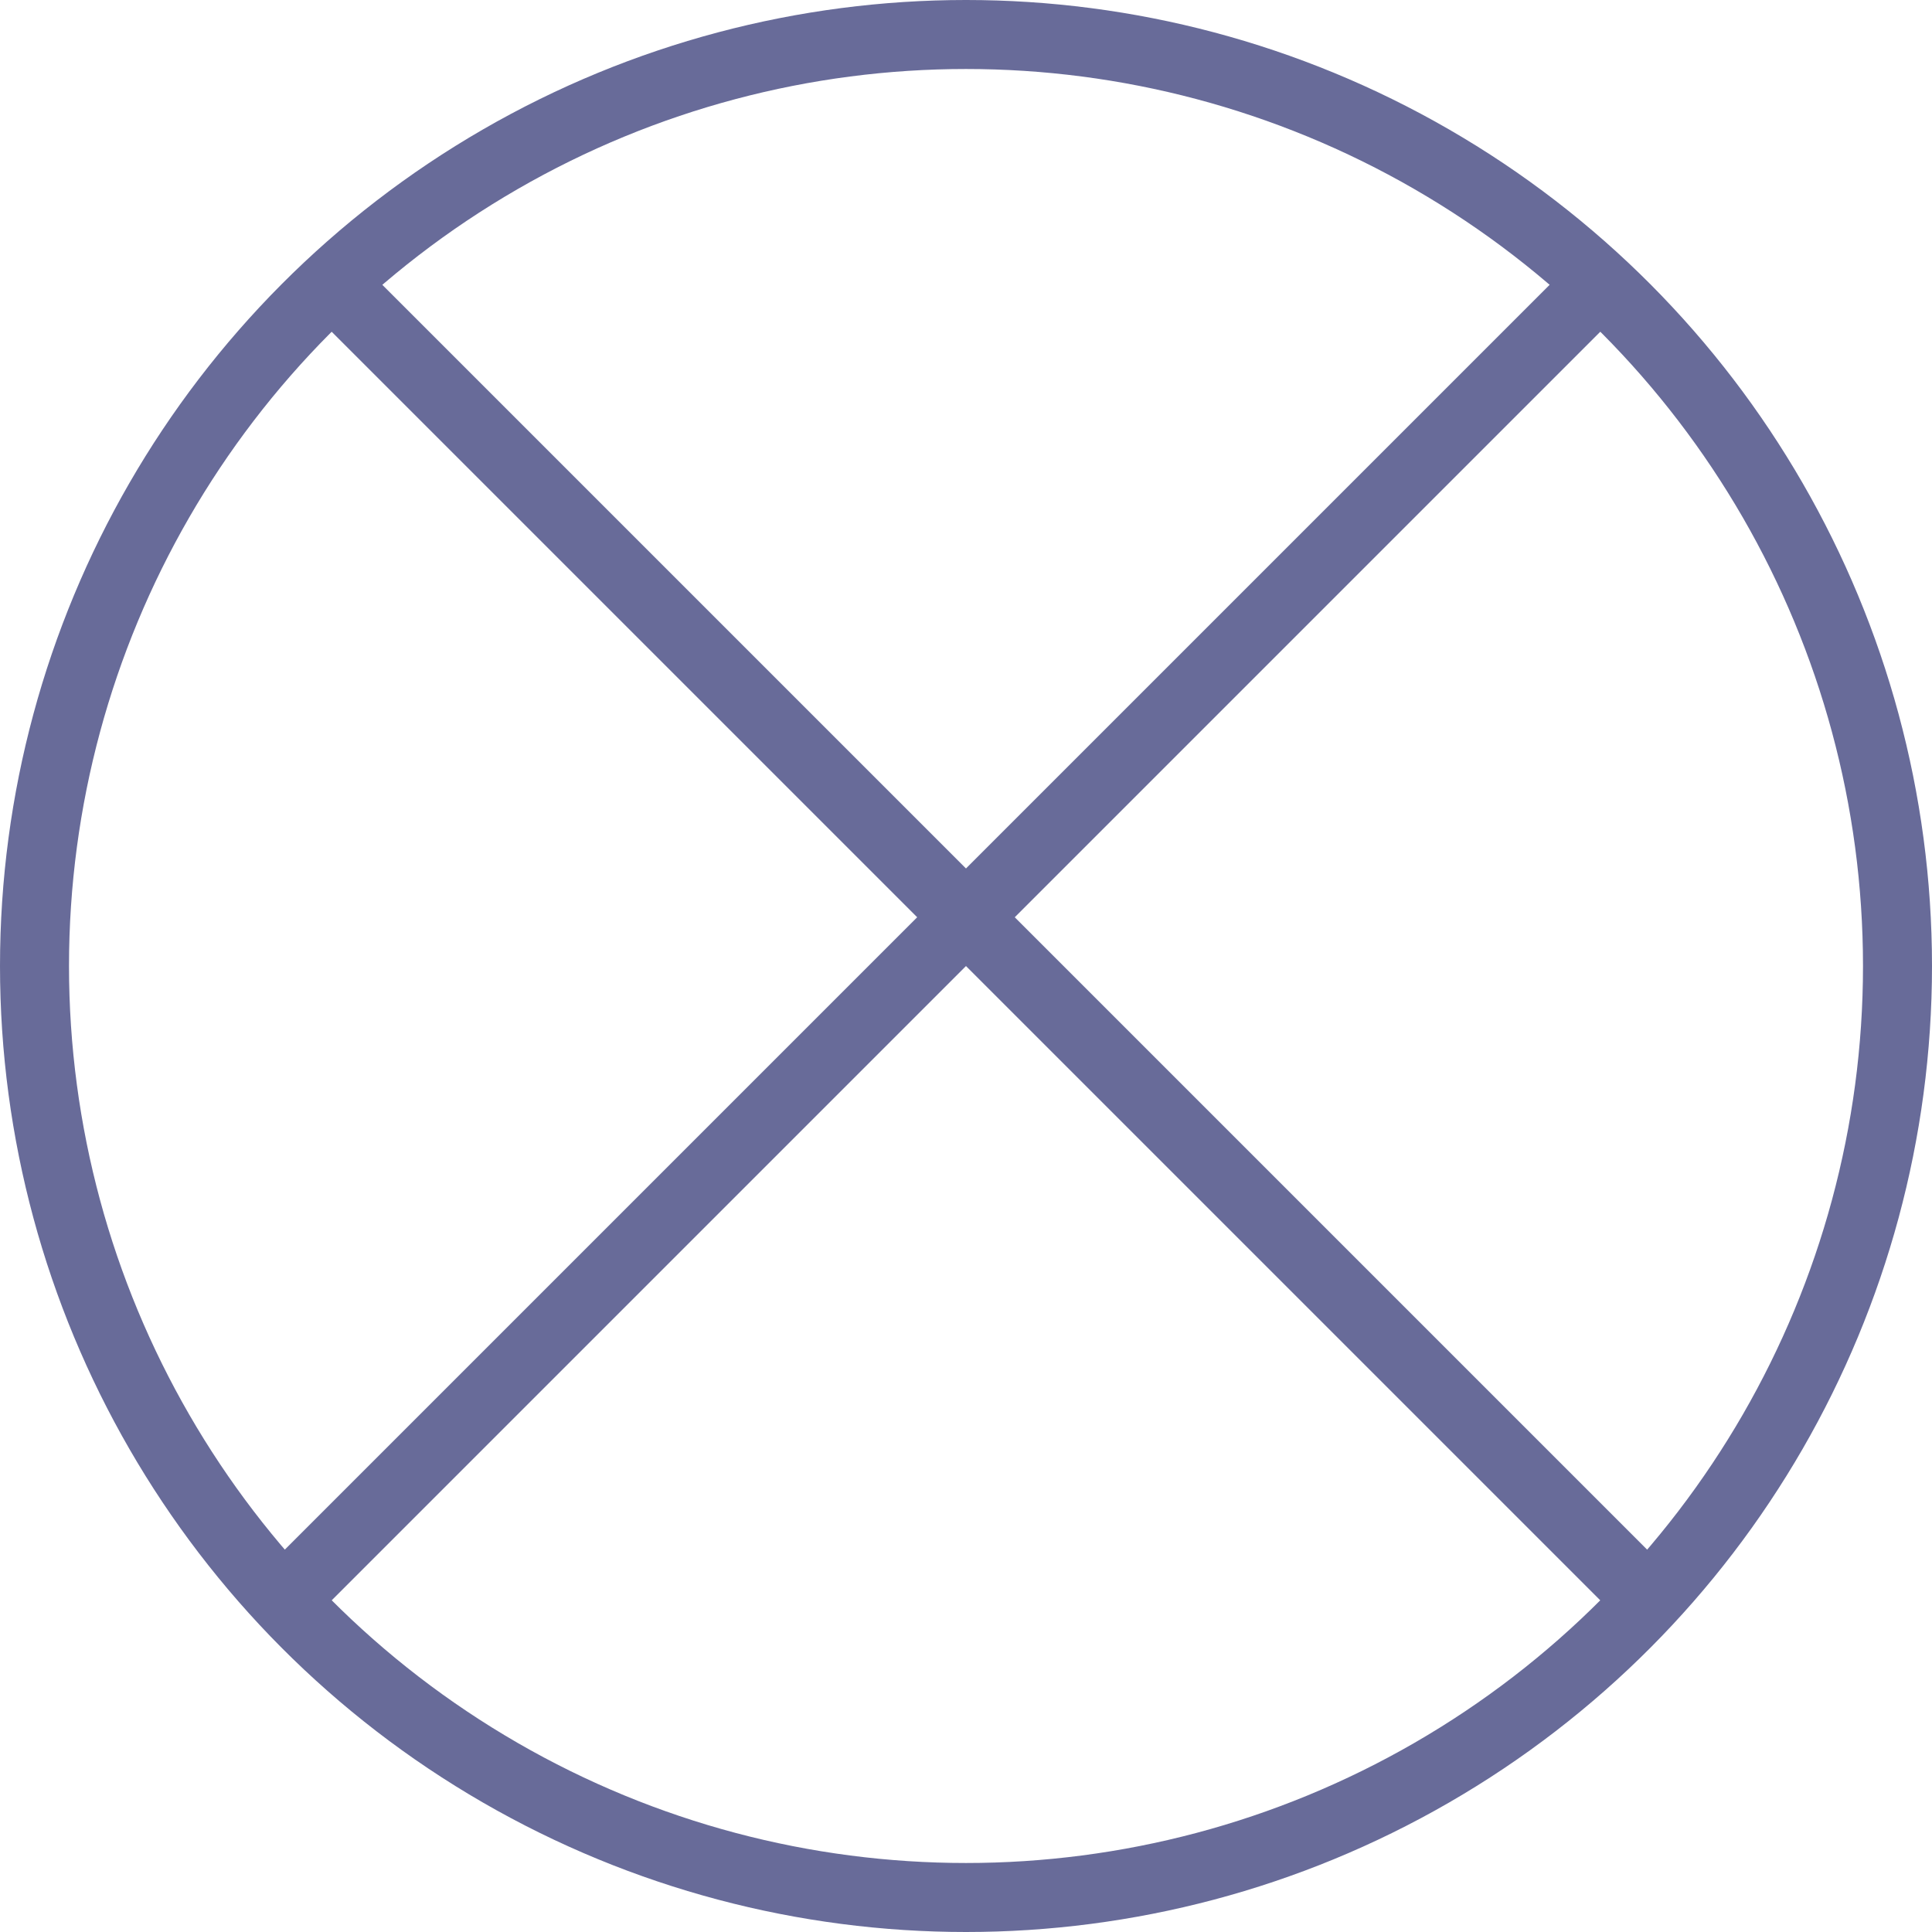
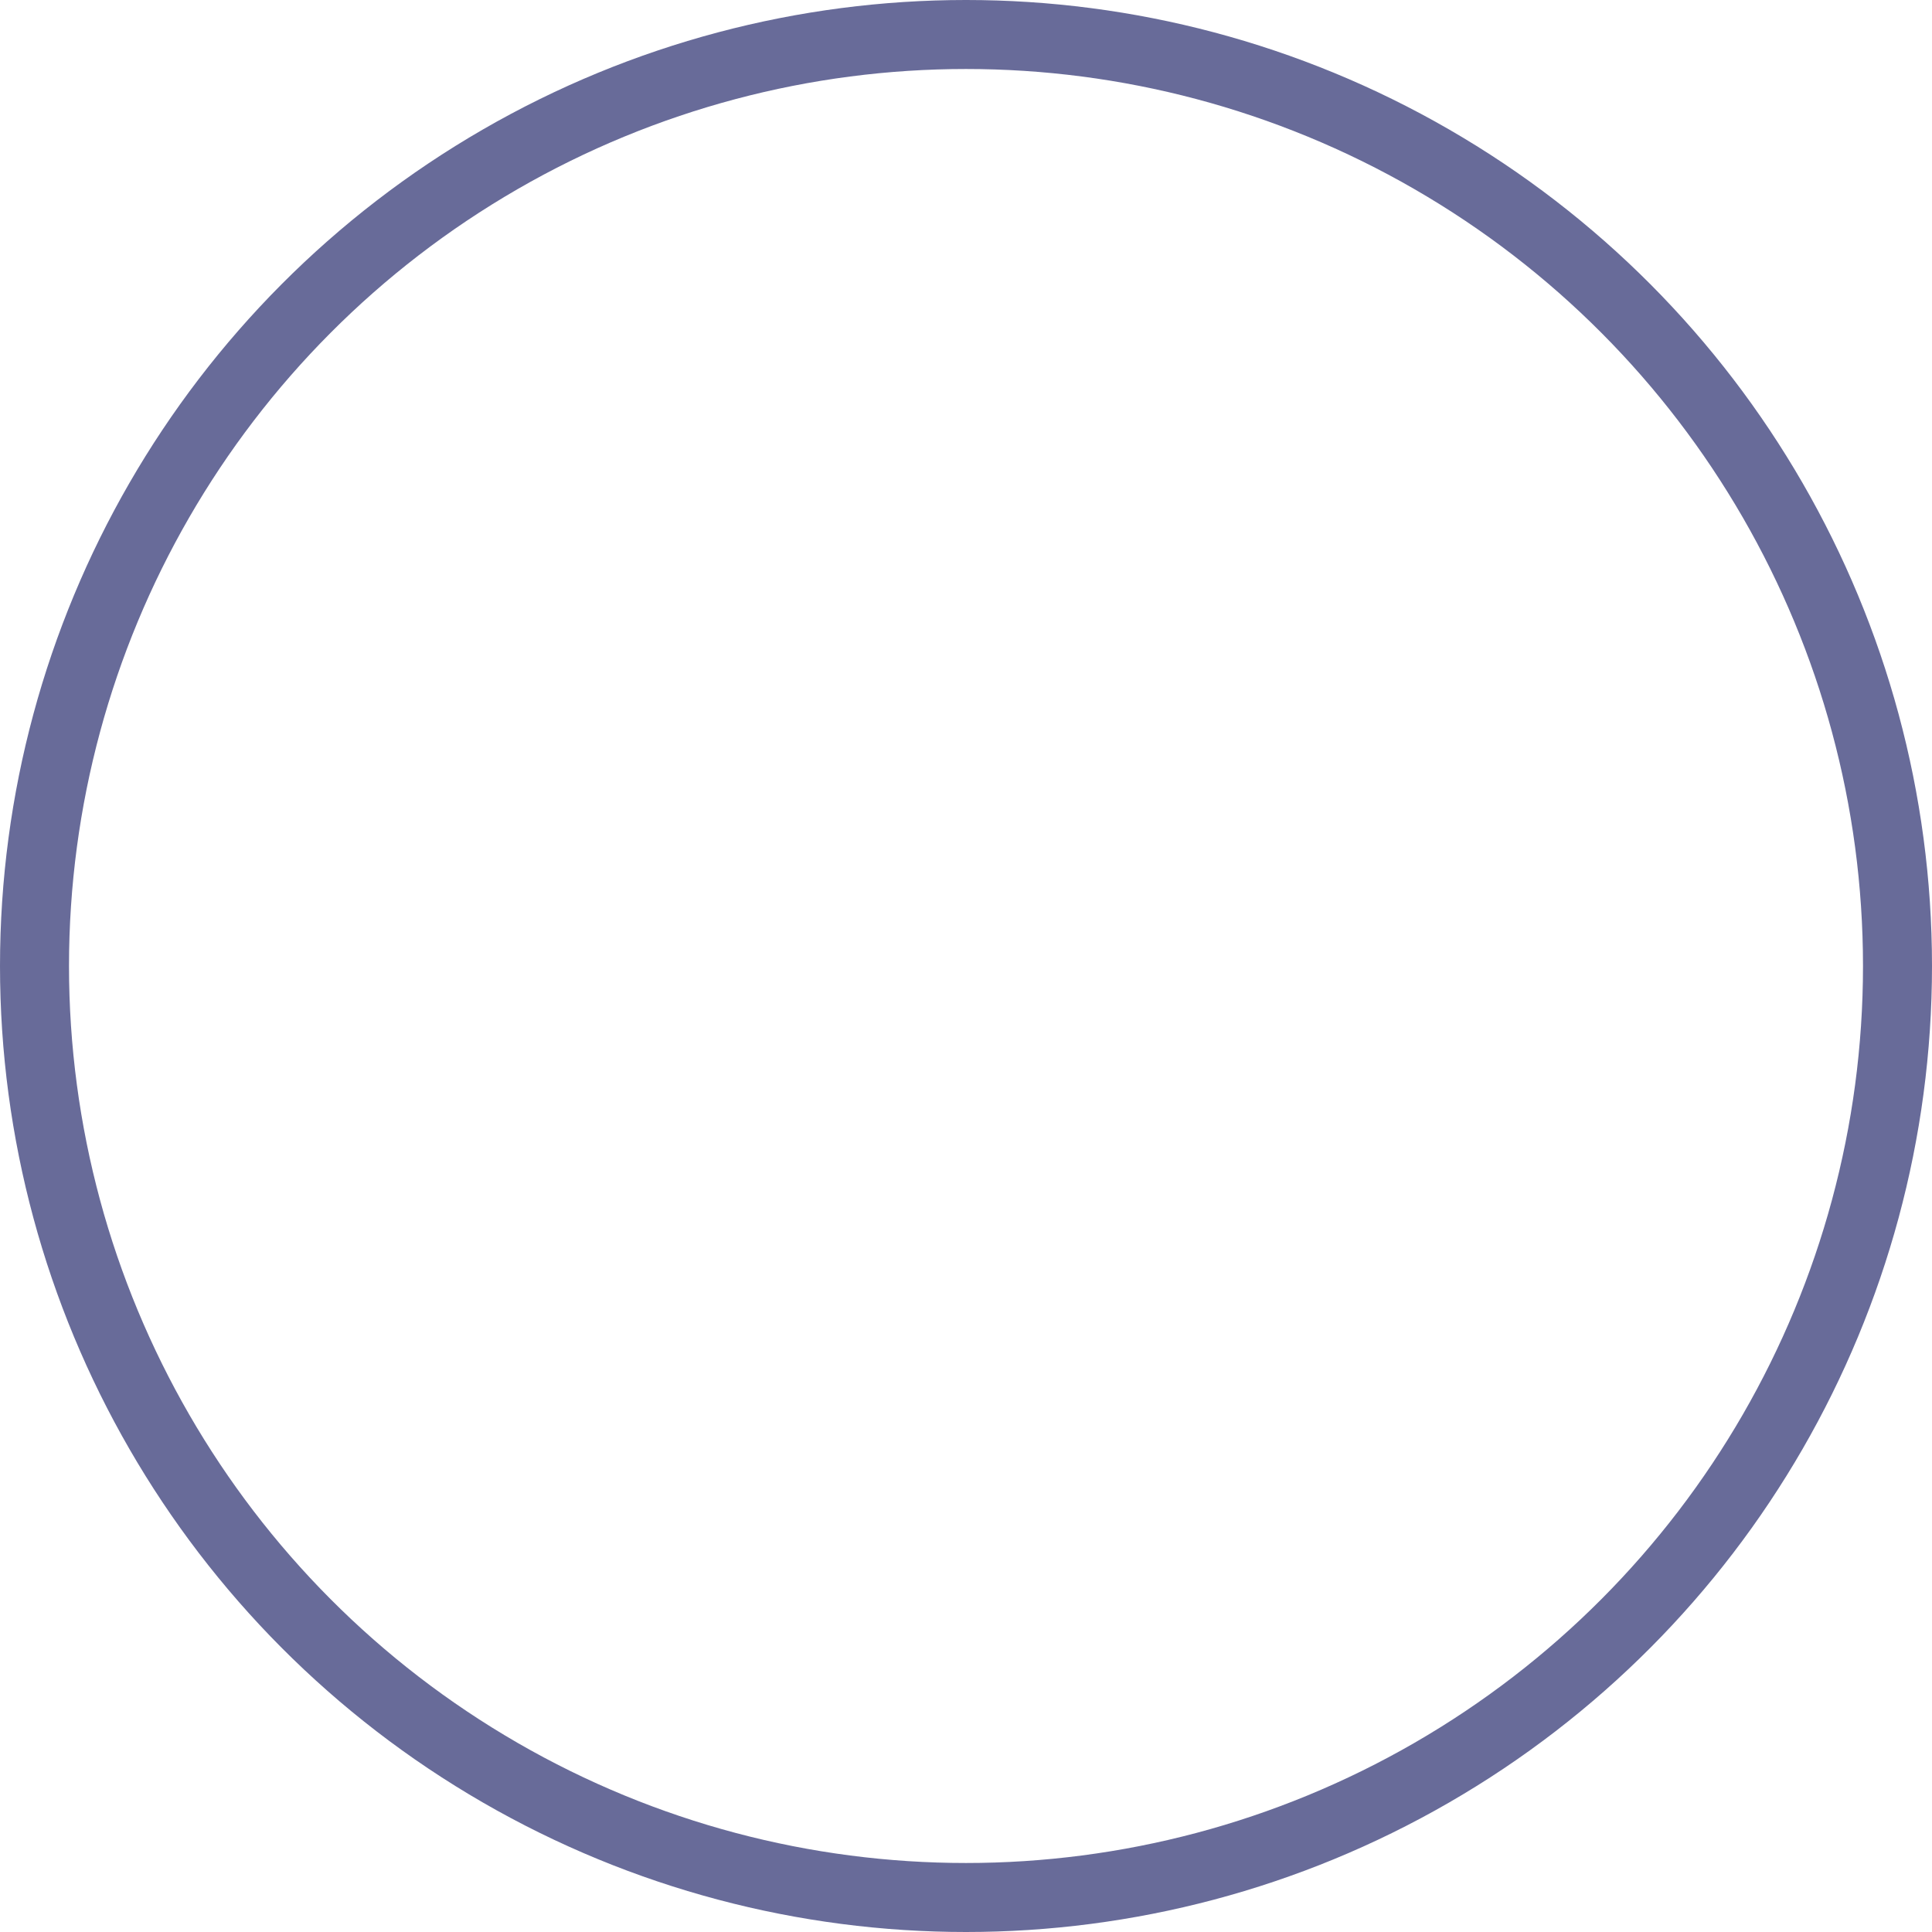
<svg xmlns="http://www.w3.org/2000/svg" width="28" height="28" viewBox="0 0 28 28" fill="none">
  <circle cx="14" cy="14" r="13.5" stroke="#686B99" />
-   <line x1="4.313" y1="22.98" x2="23.016" y2="4.277" stroke="#686B99" />
-   <line y1="-0.5" x2="26.45" y2="-0.5" transform="matrix(-0.707 -0.707 -0.707 0.707 23.333 23.334)" stroke="#686B99" />
</svg>